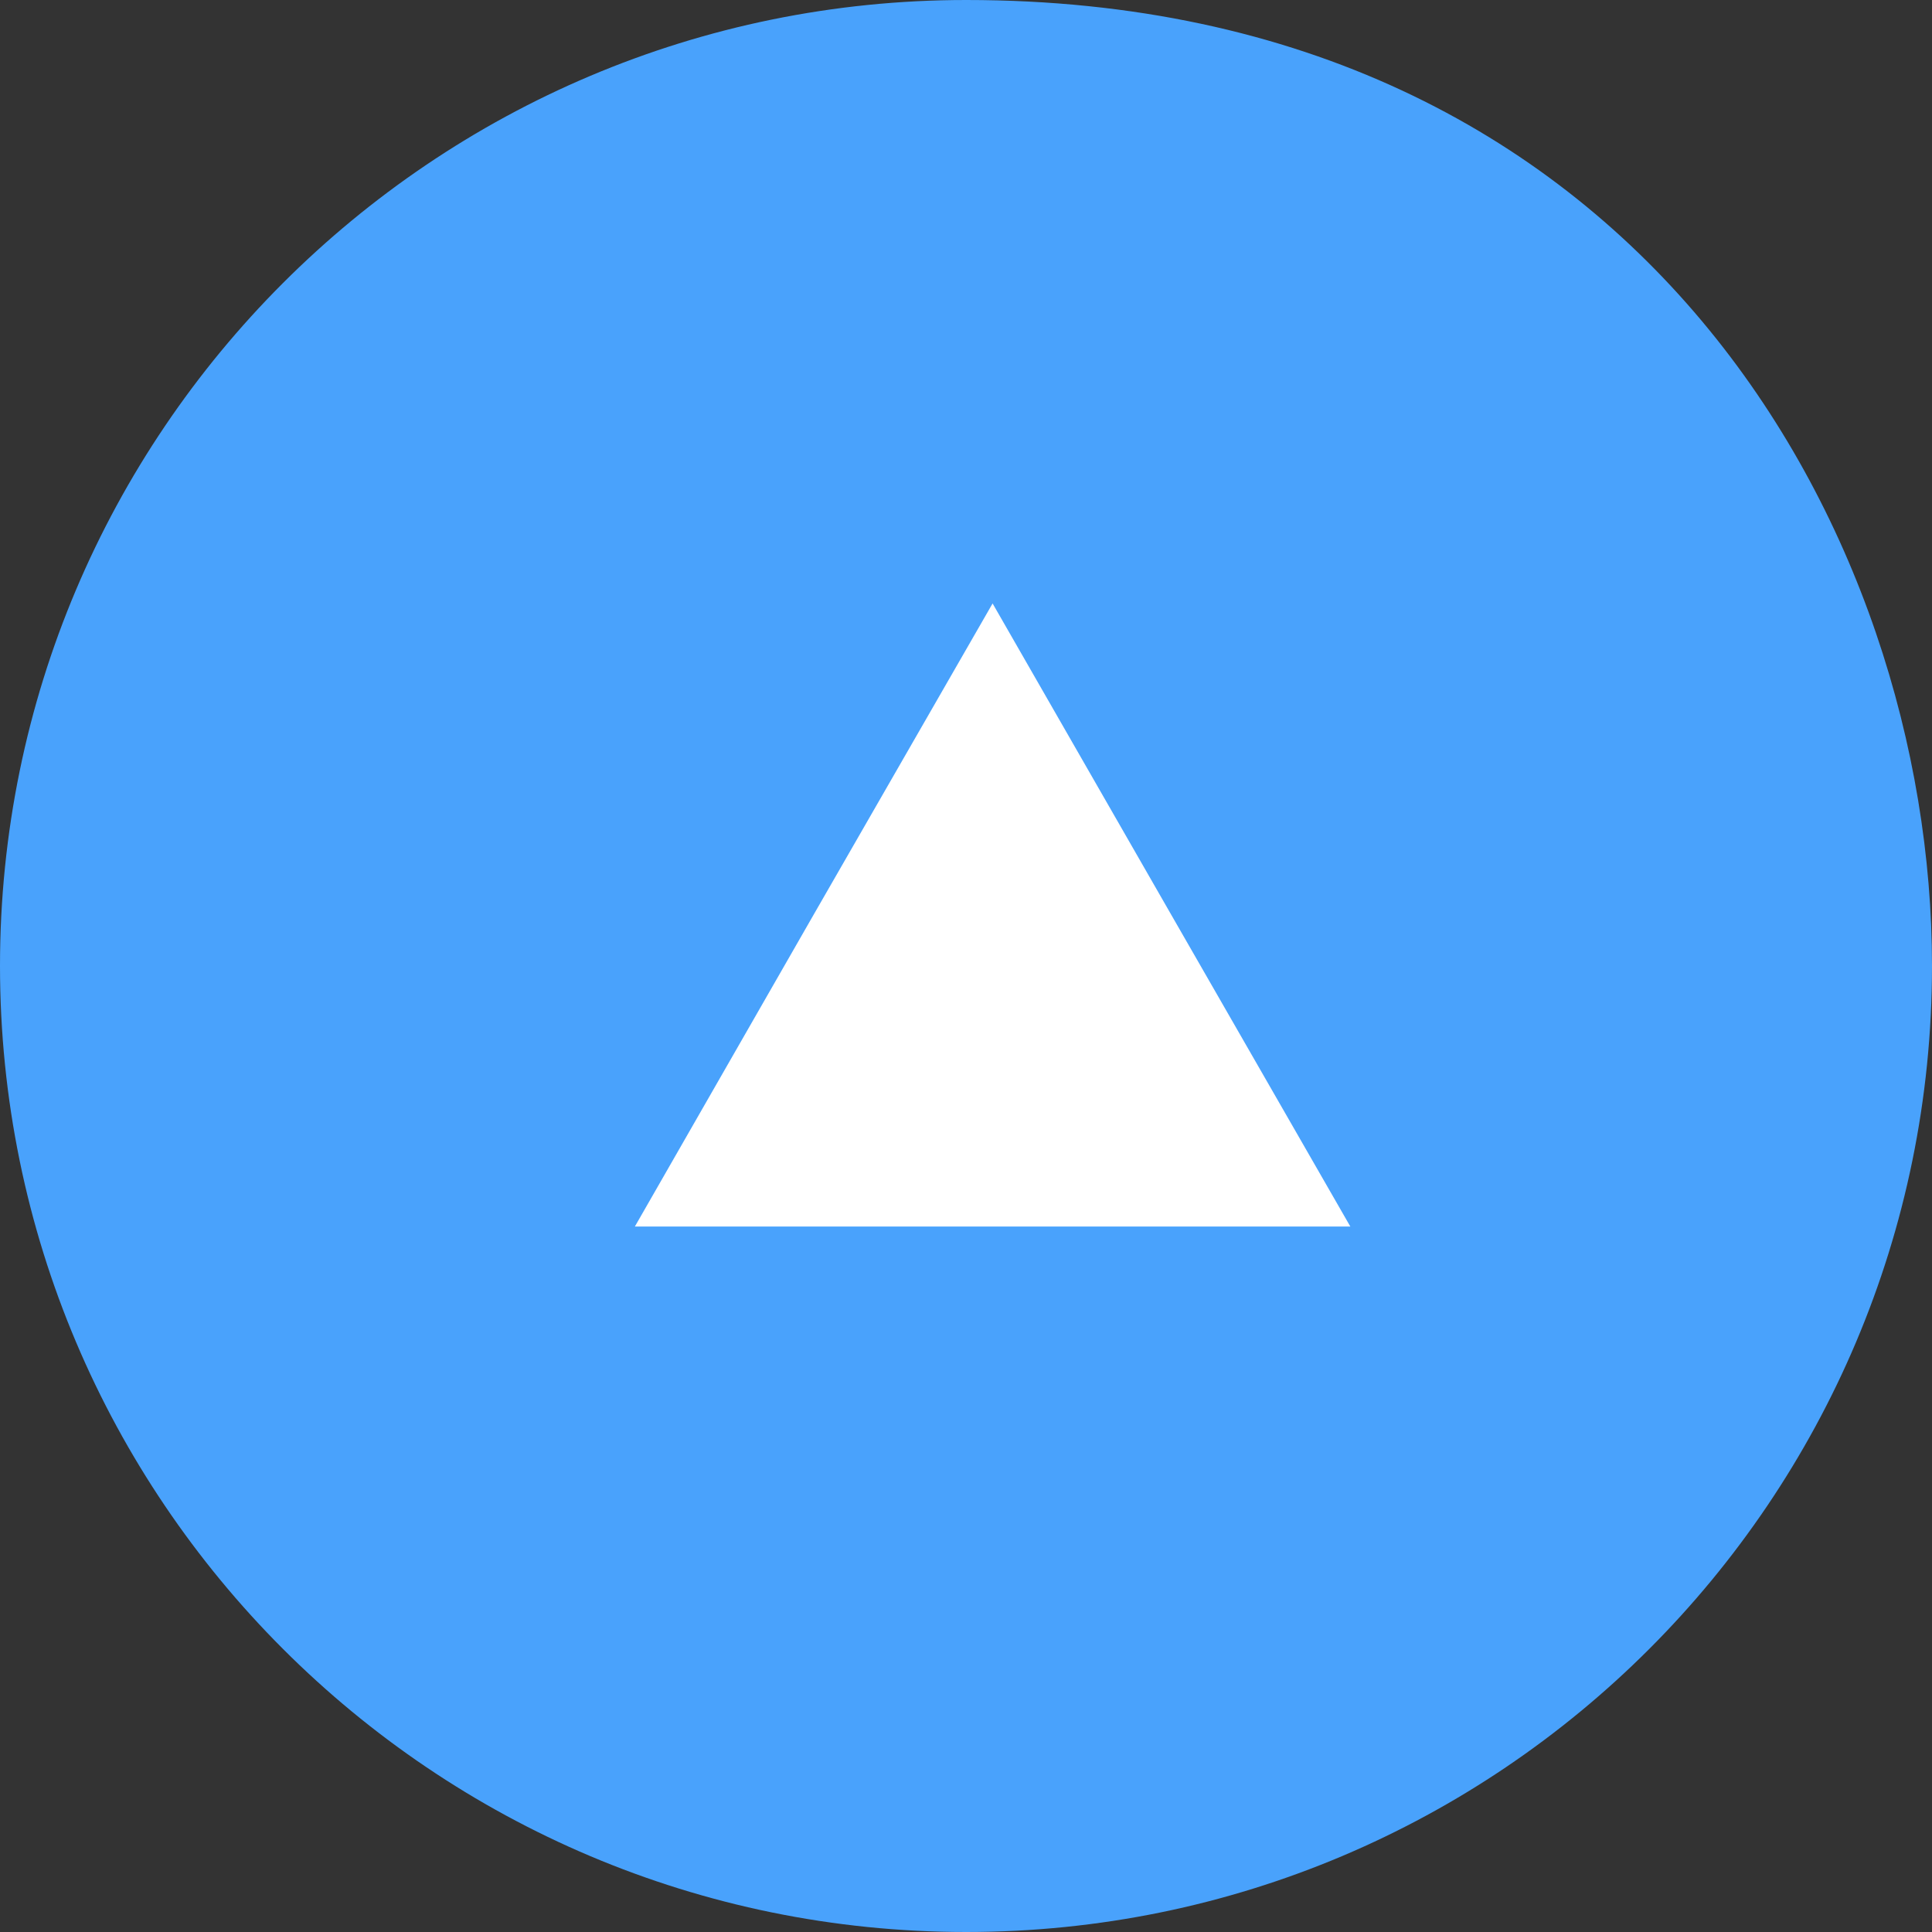
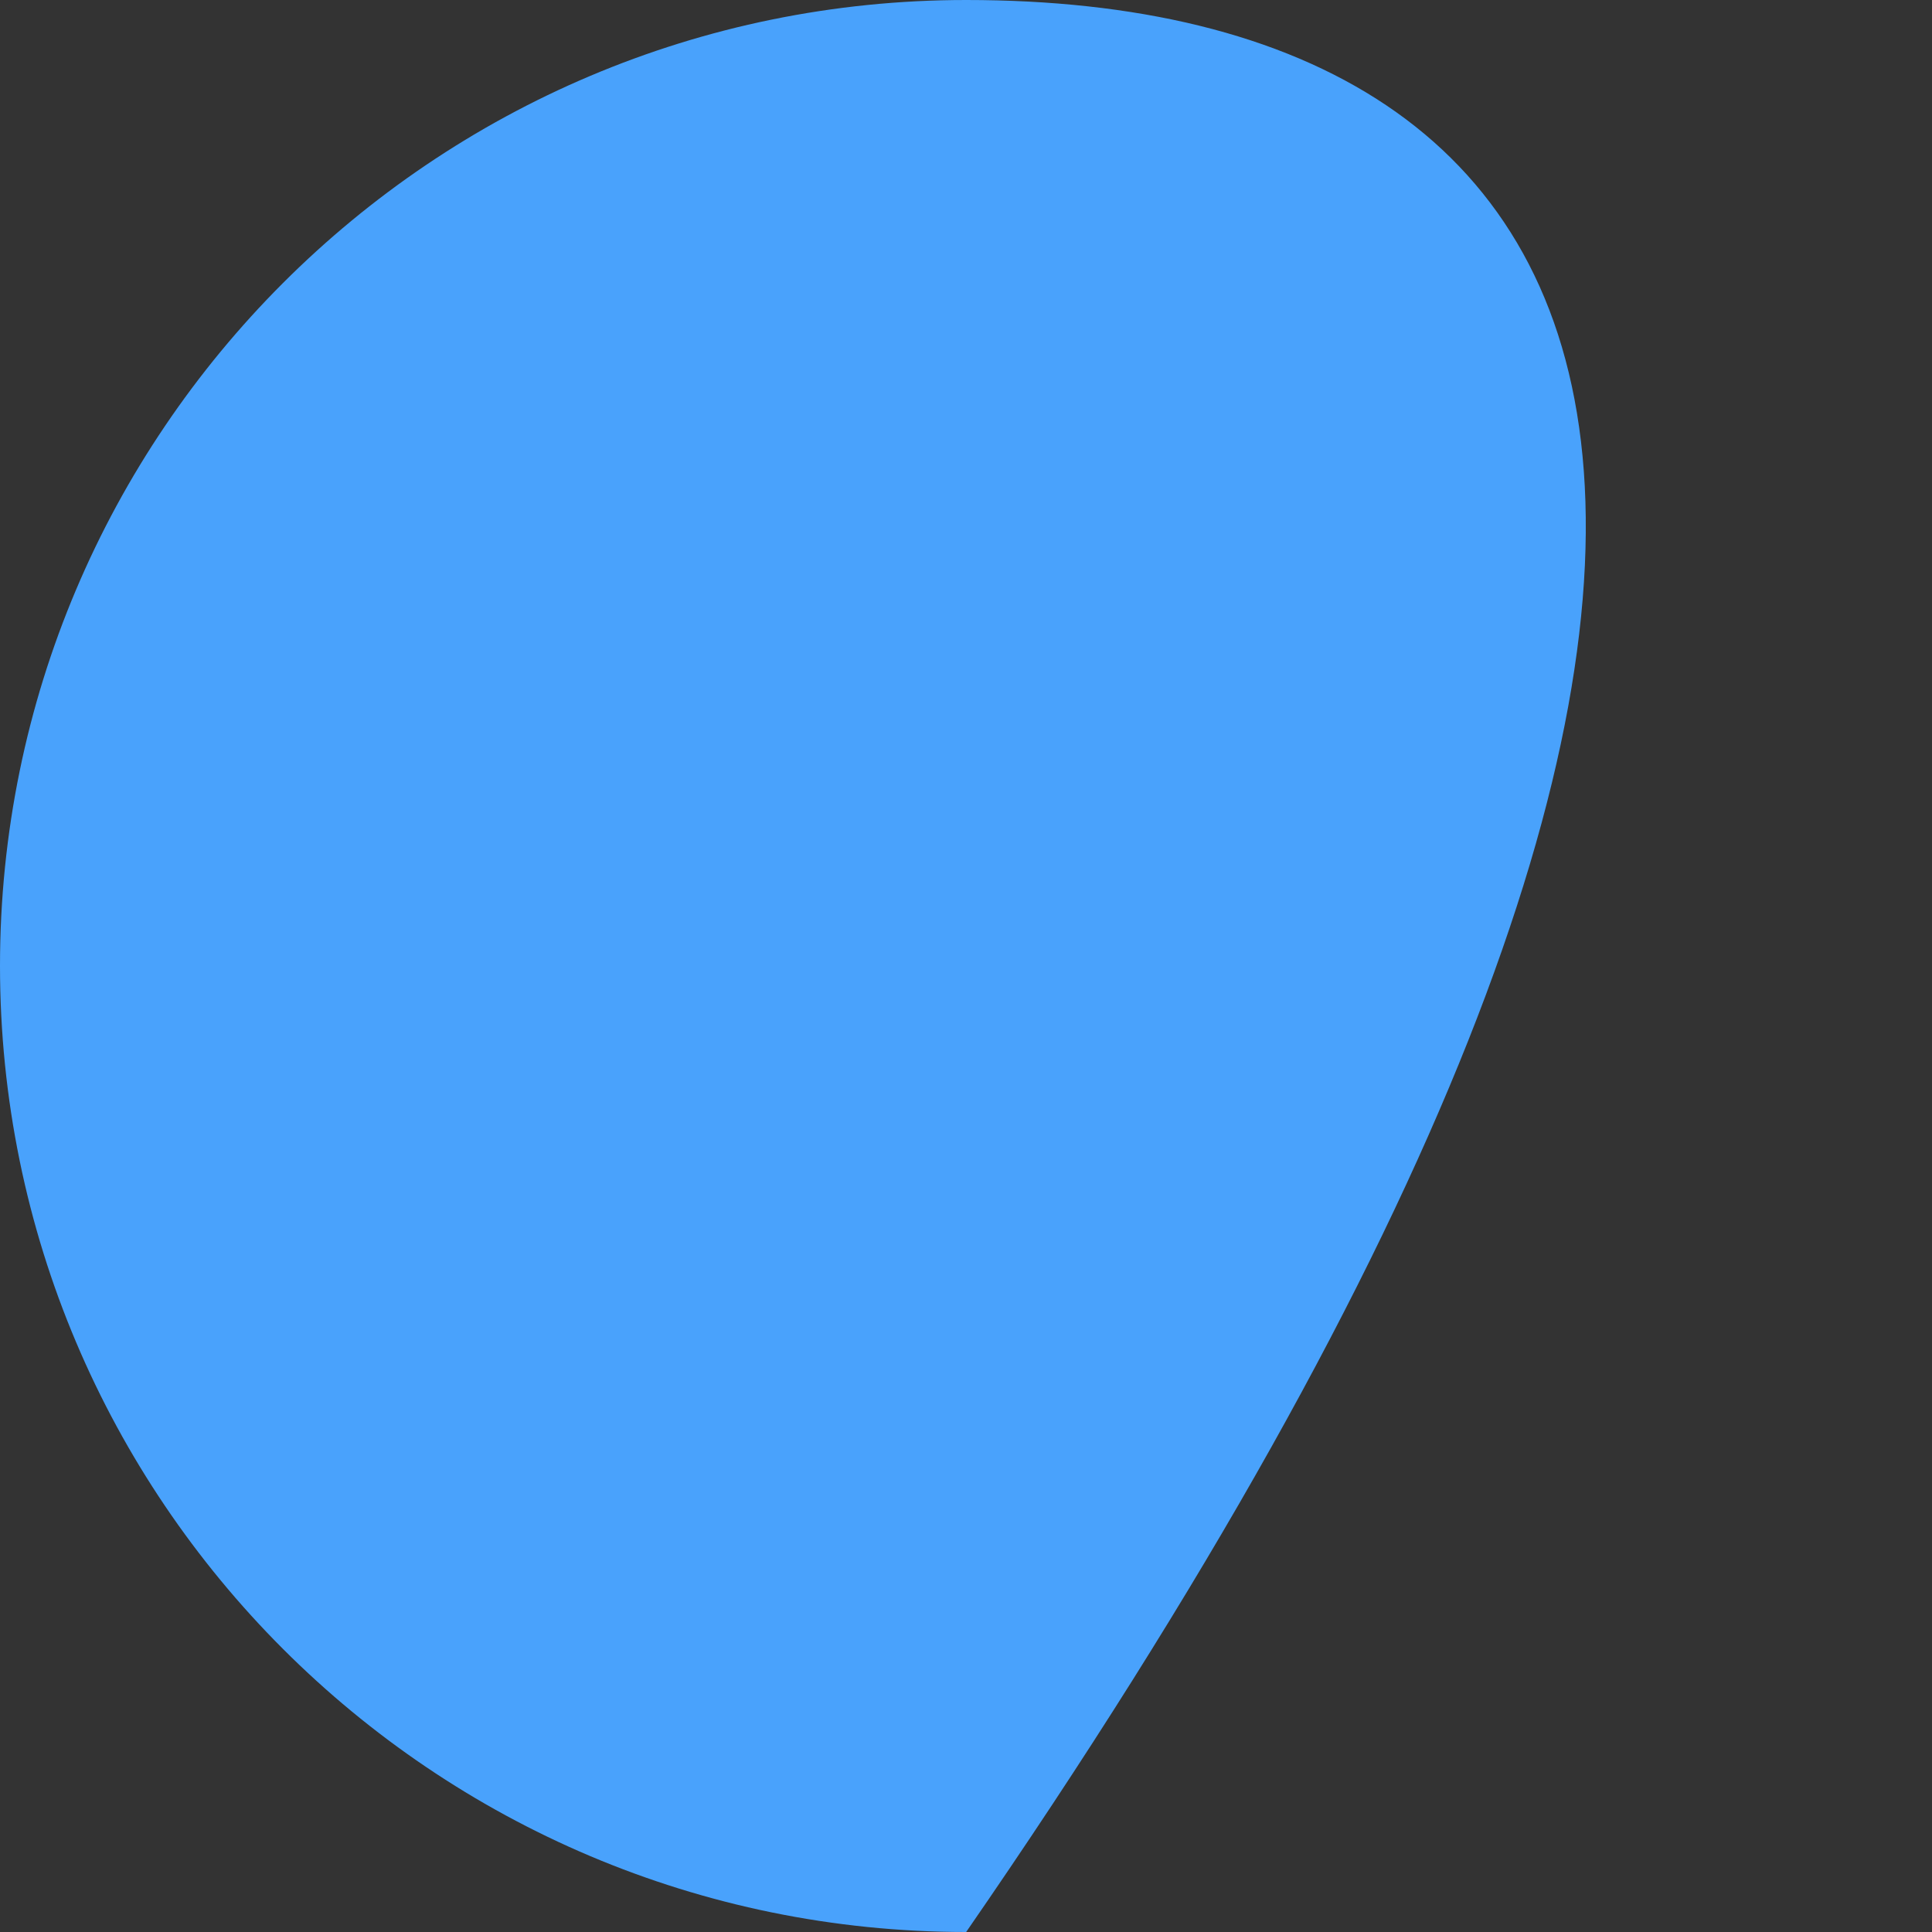
<svg xmlns="http://www.w3.org/2000/svg" id="_レイヤー_2" data-name="レイヤー 2" viewBox="0 0 62.11 62.11">
  <rect x="0" y="0" width="62.11" height="62.11" fill="#333333" stroke="none" />
  <defs>
    <style>
      .cls-1 {
        fill: #fff;
      }

      .cls-1, .cls-2 {
        stroke-width: 0px;
      }

      .cls-2 {
        fill: #49a2fc;
      }
    </style>
  </defs>
  <g id="_指示" data-name="指示">
    <g>
-       <path class="cls-2" d="m0,31.05c0,17.15,13.91,31.06,31.06,31.06s31.05-13.9,31.05-31.06C62.11,17.16,52.72,0,31.06,0,13.91,0,0,13.91,0,31.05Z" />
-       <polygon class="cls-1" points="31.91 39.43 20.41 39.43 26.16 29.4 31.91 19.4 37.66 29.42 43.41 39.43 31.91 39.43" />
+       <path class="cls-2" d="m0,31.05c0,17.15,13.91,31.06,31.06,31.06C62.11,17.16,52.72,0,31.06,0,13.91,0,0,13.91,0,31.05Z" />
    </g>
  </g>
</svg>